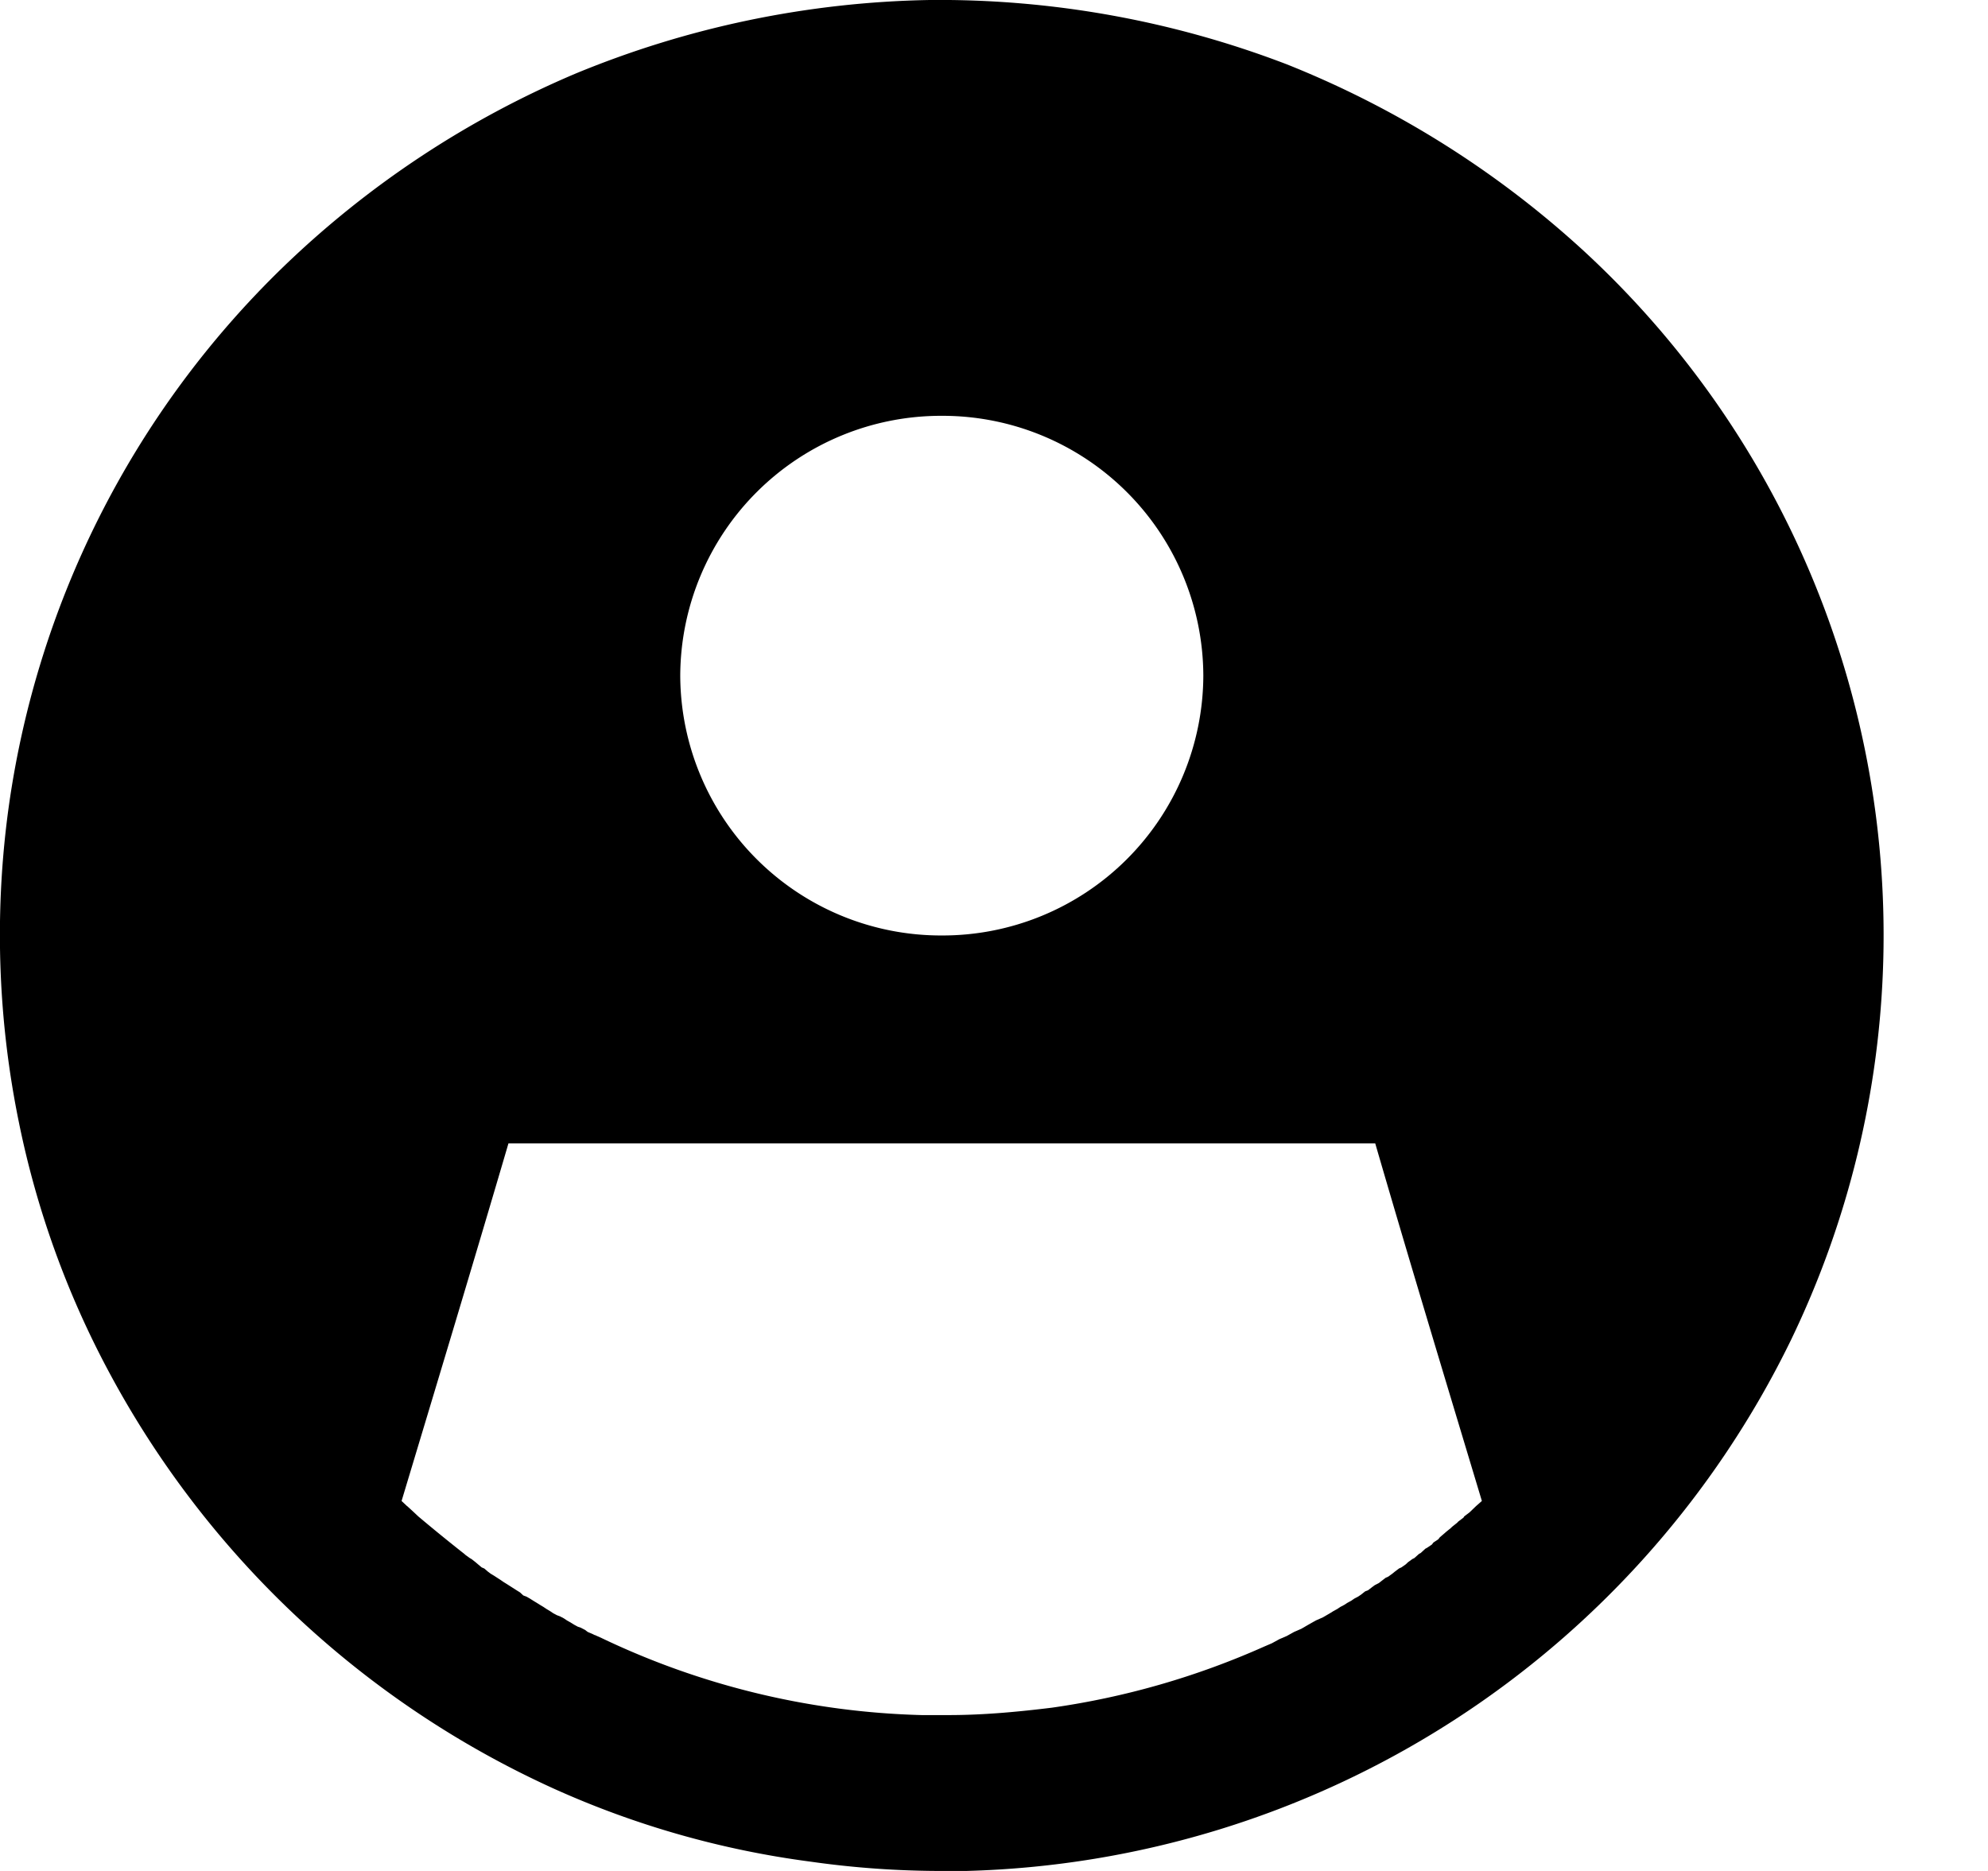
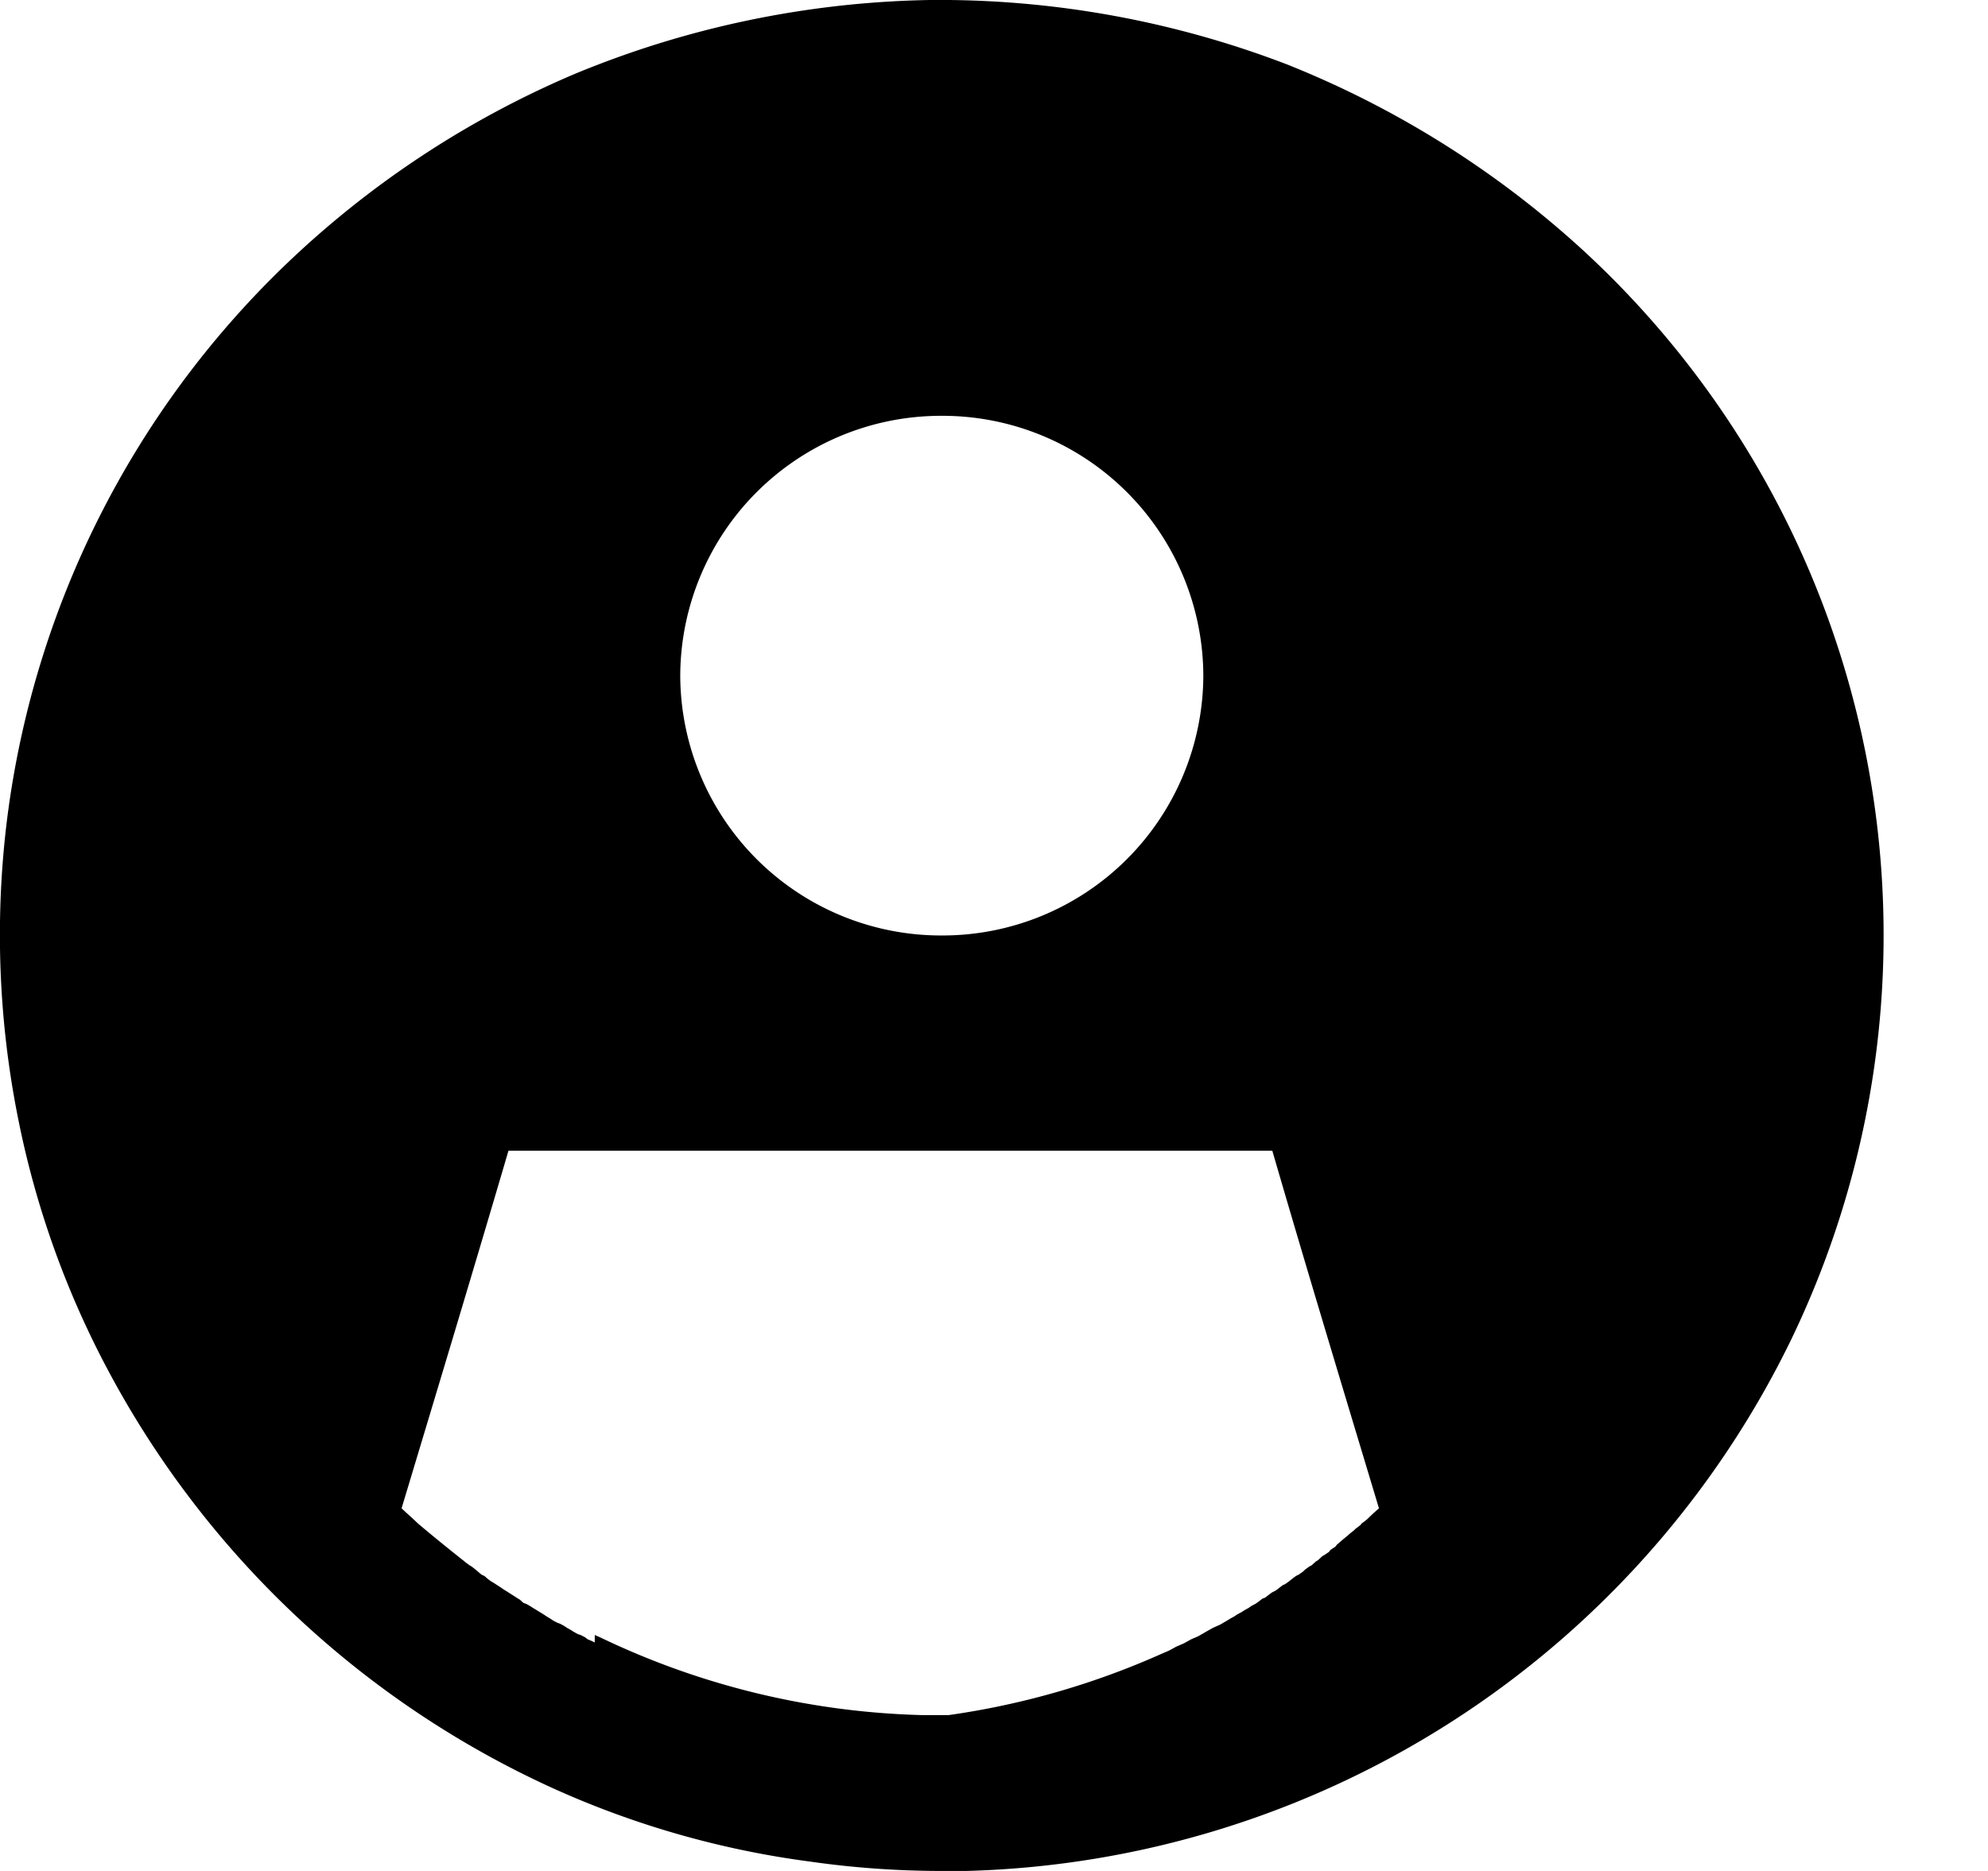
<svg xmlns="http://www.w3.org/2000/svg" width="17" height="16" viewBox="0 0 17 16">
-   <path fill-rule="evenodd" d="M8.054 16q-.566 0-1.126-.08a7.8 7.8 0 0 1-2.188-.622 8.12 8.12 0 0 1-3.813-3.574A7.8 7.8 0 0 1 .164 9.61a8 8 0 0 1-.1-2.631 7.96 7.96 0 0 1 2.364-4.702A8.2 8.2 0 0 1 4.92.63 8.3 8.3 0 0 1 7.95 0a8.3 8.3 0 0 1 3.056.551 8.3 8.3 0 0 1 2.533 1.591 7.96 7.96 0 0 1 1.773 9.324A8.08 8.08 0 0 1 8.262 16zm-2.968-2.018.06.027a6.75 6.75 0 0 0 2.734.658h.233c.294 0 .587-.027.88-.063a6.8 6.8 0 0 0 1.82-.524l.063-.027.064-.035.063-.027.063-.035.062-.027.062-.036.062-.035.061-.027.06-.035.029-.018.033-.018.027-.018.034-.018.026-.017.033-.018.026-.018.034-.018.025-.017.034-.027.024-.009.035-.027.023-.017.035-.018.023-.018.035-.027.021-.009.036-.026.022-.018.036-.027.02-.009.037-.026.019-.018.037-.027.018-.009.039-.035.016-.009.039-.036.015-.008.04-.027.014-.018.041-.027.013-.017.042-.036.01-.009.043-.035.01-.01.044-.035.008-.009.046-.035.006-.01.046-.035.055-.053.05-.044c-.308-1.023-.615-2.036-.912-3.058H4.348c-.3 1.022-.606 2.035-.914 3.058l.047.044h.001l.048.044.048.045q.19.16.393.32l.01.009.036.026.017.01.033.026.021.018.031.026.023.01.03.026.024.018.03.018.026.017.028.018.026.018.029.018.083.053.029.018.028.026.027.01.03.017.028.018.03.018.027.017.03.018.027.018.03.018.027.018.032.017.027.01.032.017.027.018.032.018.027.017.033.018.026.009.035.018.024.018.04.017.02.01zM8.054 3.556a2.23 2.23 0 0 1 2.236 2.222A2.23 2.23 0 0 1 8.054 8a2.23 2.23 0 0 1-2.237-2.222 2.23 2.23 0 0 1 2.237-2.222" />
+   <path fill-rule="evenodd" d="M8.054 16q-.566 0-1.126-.08a7.8 7.8 0 0 1-2.188-.622 8.12 8.12 0 0 1-3.813-3.574A7.8 7.8 0 0 1 .164 9.61a8 8 0 0 1-.1-2.631 7.96 7.96 0 0 1 2.364-4.702A8.2 8.2 0 0 1 4.92.63 8.3 8.3 0 0 1 7.95 0a8.3 8.3 0 0 1 3.056.551 8.3 8.3 0 0 1 2.533 1.591 7.96 7.96 0 0 1 1.773 9.324A8.08 8.08 0 0 1 8.262 16zm-2.968-2.018.06.027a6.75 6.75 0 0 0 2.734.658h.233a6.8 6.8 0 0 0 1.82-.524l.063-.027.064-.035.063-.027.063-.035.062-.027.062-.036.062-.035.061-.027.06-.035.029-.018.033-.018.027-.018.034-.018.026-.017.033-.018.026-.018.034-.018.025-.017.034-.027.024-.009.035-.027.023-.017.035-.018.023-.018.035-.027.021-.009.036-.026.022-.018.036-.027.02-.009.037-.026.019-.018.037-.027.018-.009.039-.035.016-.009.039-.036.015-.008.04-.027.014-.018.041-.027.013-.017.042-.036.01-.009.043-.035.01-.01.044-.035.008-.009.046-.035.006-.01.046-.035.055-.053.05-.044c-.308-1.023-.615-2.036-.912-3.058H4.348c-.3 1.022-.606 2.035-.914 3.058l.047.044h.001l.048.044.048.045q.19.16.393.32l.01.009.036.026.017.01.033.026.021.018.031.026.023.01.03.026.024.018.03.018.026.017.028.018.026.018.029.018.083.053.029.018.028.026.027.01.03.017.028.018.03.018.027.017.03.018.027.018.03.018.027.018.032.017.027.01.032.017.027.018.032.018.027.017.033.018.026.009.035.018.024.018.04.017.02.01zM8.054 3.556a2.23 2.23 0 0 1 2.236 2.222A2.23 2.23 0 0 1 8.054 8a2.23 2.23 0 0 1-2.237-2.222 2.23 2.23 0 0 1 2.237-2.222" />
</svg>